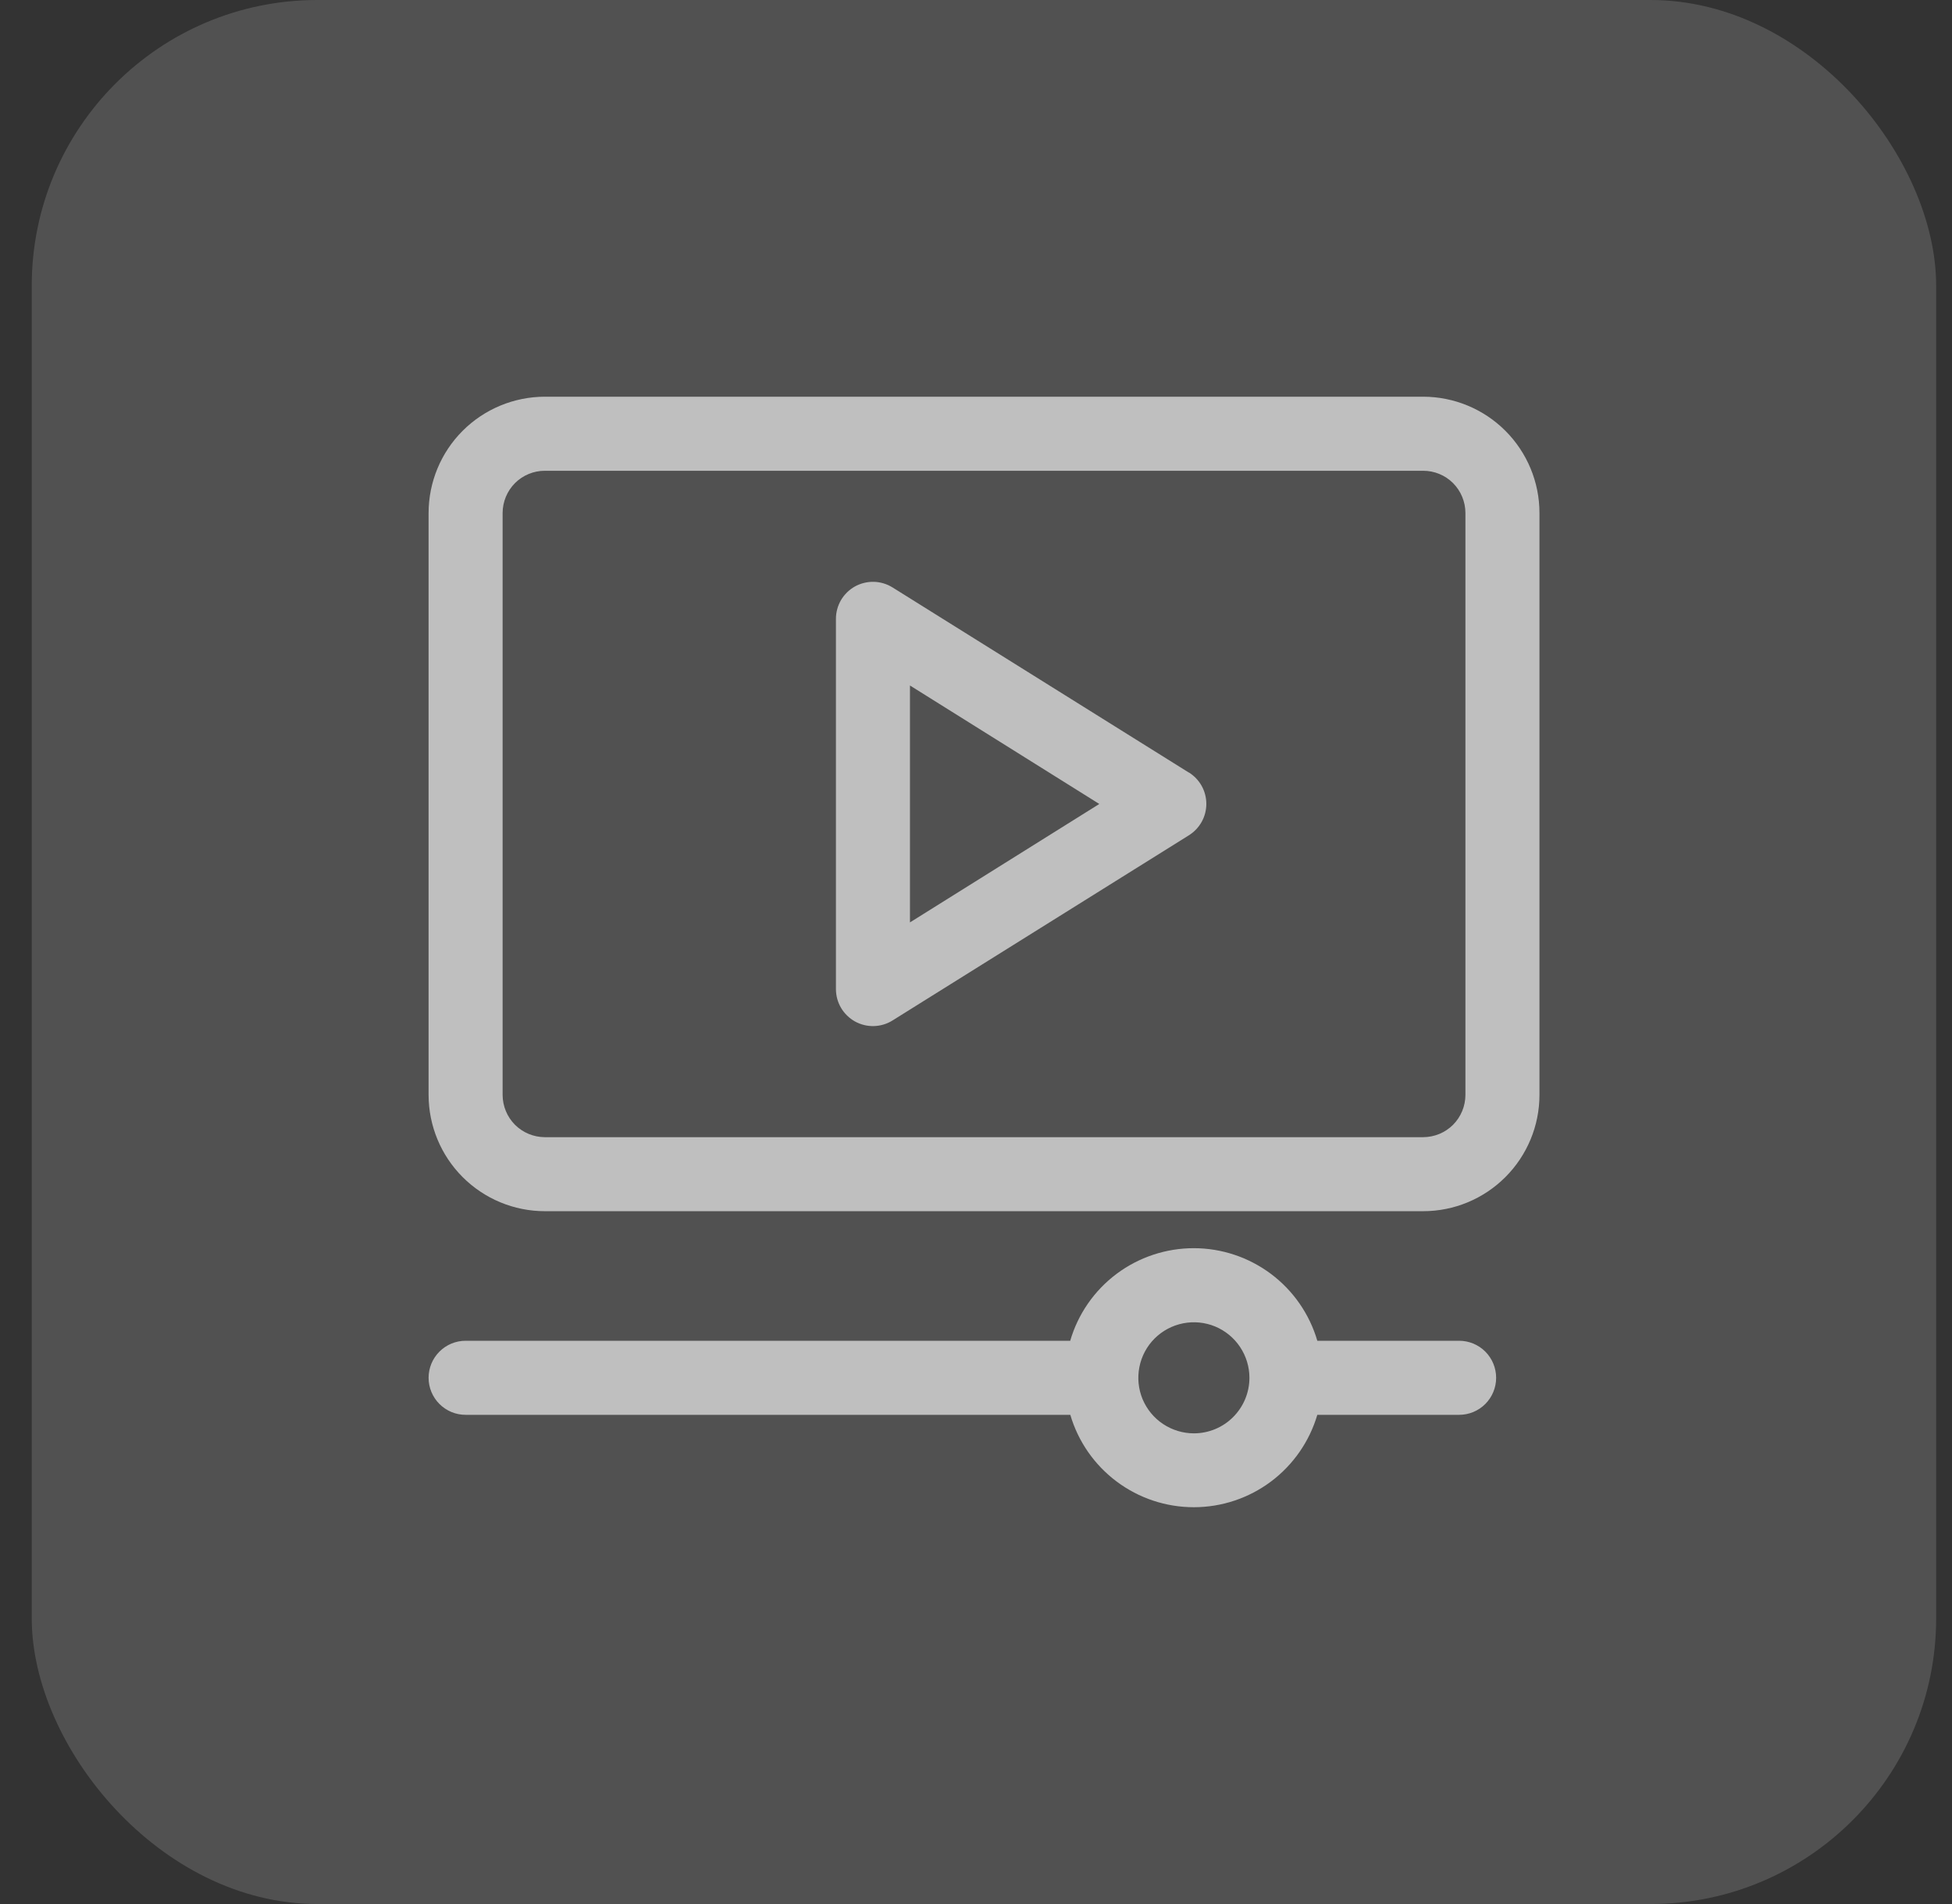
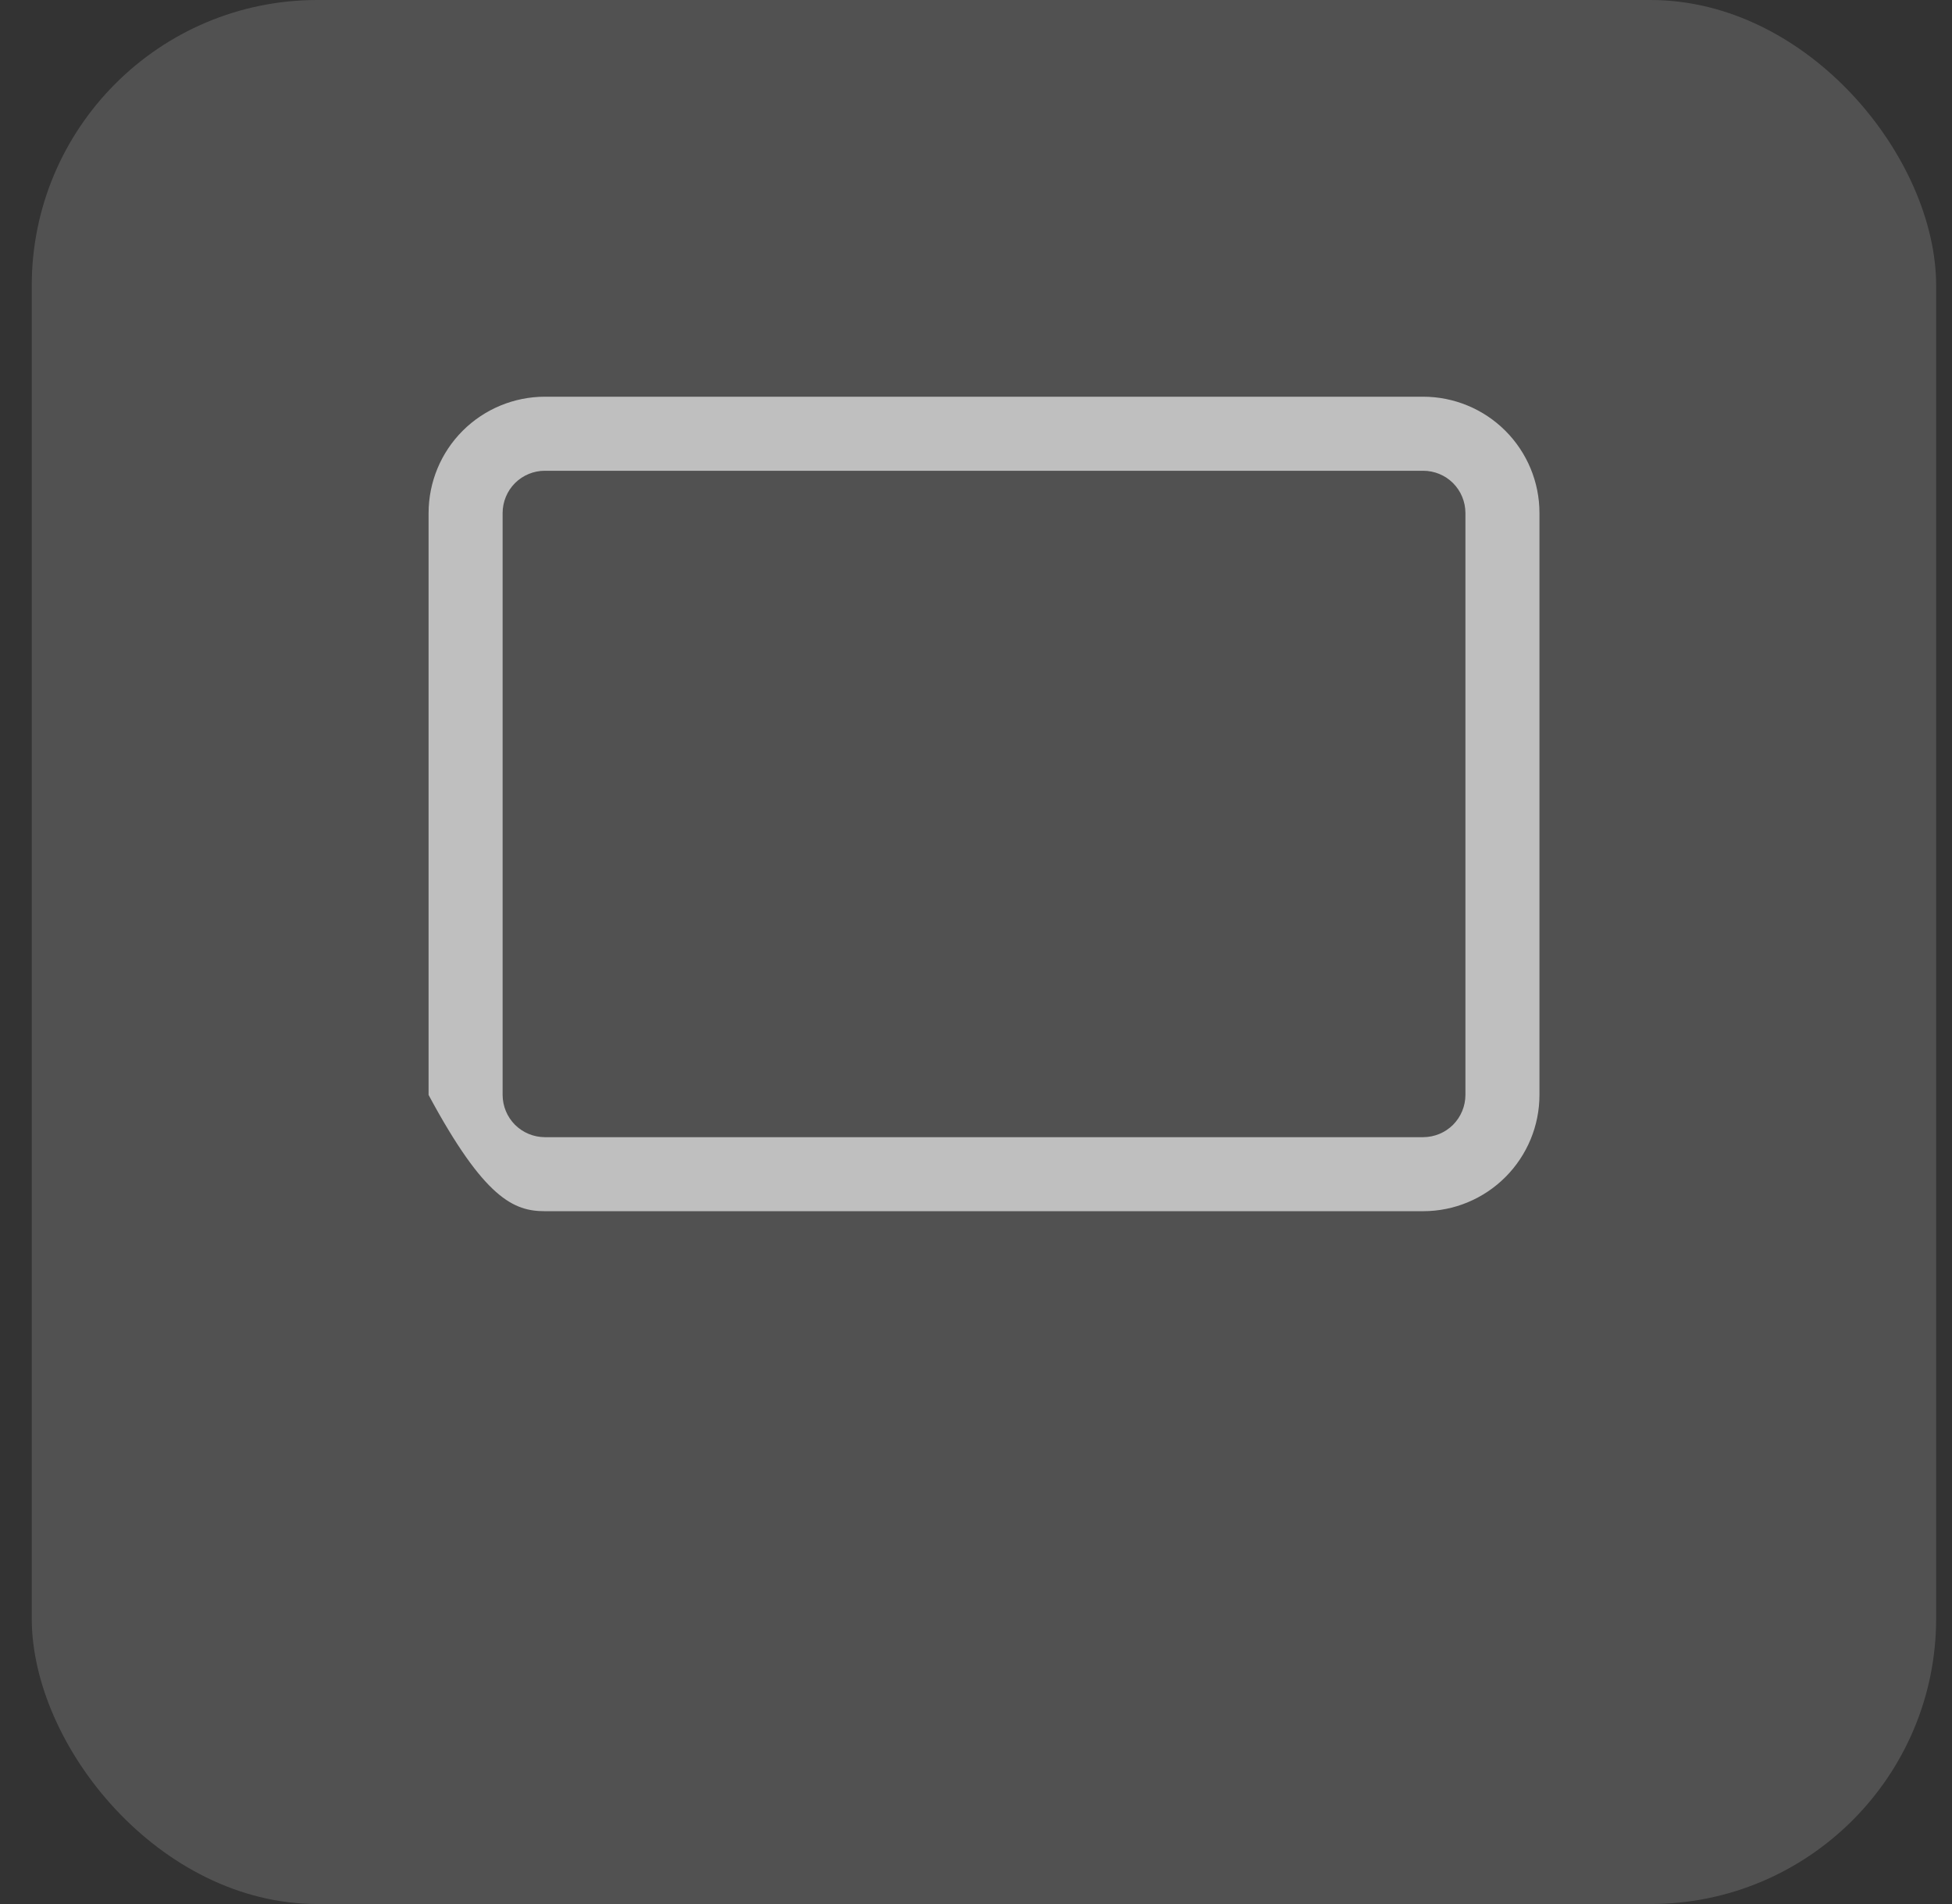
<svg xmlns="http://www.w3.org/2000/svg" width="41" height="40" viewBox="0 0 41 40" fill="none">
  <rect x="0" y="0" width="41" height="40" fill="#333333" stroke="none" />
  <rect x="0.667" width="40" height="40" rx="6" fill="white" fill-opacity="0.15" />
-   <path d="M30.65 28.167H27.669C27.505 27.606 27.163 27.113 26.695 26.762C26.227 26.412 25.658 26.222 25.074 26.222C24.489 26.222 23.92 26.412 23.452 26.762C22.984 27.113 22.642 27.606 22.479 28.167H9.78C9.573 28.167 9.376 28.249 9.23 28.395C9.084 28.541 9.002 28.739 9.002 28.945C9.002 29.151 9.084 29.349 9.23 29.495C9.376 29.641 9.573 29.723 9.78 29.723H22.481C22.645 30.283 22.987 30.775 23.455 31.125C23.922 31.475 24.491 31.664 25.075 31.664C25.659 31.664 26.227 31.475 26.695 31.125C27.162 30.775 27.504 30.283 27.669 29.723H30.648C30.854 29.723 31.052 29.641 31.198 29.495C31.343 29.349 31.425 29.151 31.425 28.945C31.425 28.739 31.343 28.541 31.198 28.395C31.052 28.249 30.854 28.167 30.648 28.167H30.65ZM25.076 30.112C24.846 30.112 24.62 30.043 24.428 29.915C24.236 29.787 24.087 29.605 23.998 29.392C23.91 29.178 23.887 28.944 23.932 28.718C23.977 28.491 24.088 28.283 24.251 28.12C24.415 27.957 24.622 27.846 24.849 27.801C25.075 27.756 25.31 27.779 25.523 27.867C25.736 27.956 25.918 28.105 26.046 28.297C26.174 28.489 26.243 28.714 26.243 28.945C26.243 29.255 26.12 29.551 25.901 29.77C25.683 29.989 25.386 30.112 25.076 30.112Z" fill="#BFBFBF" />
-   <path d="M29.893 8.334H11.444C10.797 8.335 10.176 8.592 9.718 9.05C9.26 9.508 9.003 10.129 9.002 10.776V23.003C9.003 23.65 9.26 24.271 9.718 24.729C10.176 25.187 10.797 25.445 11.444 25.445H29.893C30.541 25.445 31.161 25.187 31.619 24.729C32.077 24.271 32.335 23.65 32.335 23.003V10.776C32.335 10.129 32.077 9.508 31.619 9.05C31.161 8.592 30.541 8.335 29.893 8.334ZM30.78 23.003C30.779 23.238 30.686 23.463 30.52 23.63C30.354 23.796 30.128 23.889 29.893 23.89H11.444C11.209 23.889 10.984 23.796 10.817 23.63C10.651 23.463 10.558 23.238 10.557 23.003V10.776C10.558 10.541 10.651 10.316 10.817 10.149C10.984 9.983 11.209 9.89 11.444 9.89H29.893C30.128 9.89 30.354 9.983 30.52 10.149C30.686 10.316 30.779 10.541 30.78 10.776V23.003Z" fill="#BFBFBF" />
-   <path d="M24.97 16.23L18.747 12.341C18.63 12.268 18.494 12.227 18.356 12.223C18.217 12.22 18.08 12.253 17.958 12.32C17.837 12.388 17.736 12.486 17.665 12.606C17.595 12.726 17.558 12.862 17.558 13.001V20.778C17.558 20.917 17.595 21.054 17.665 21.173C17.736 21.293 17.837 21.391 17.958 21.459C18.08 21.526 18.217 21.56 18.356 21.556C18.494 21.552 18.63 21.512 18.747 21.438L24.97 17.549C25.082 17.479 25.175 17.382 25.24 17.266C25.304 17.151 25.338 17.02 25.338 16.888C25.338 16.756 25.304 16.625 25.24 16.51C25.175 16.394 25.082 16.297 24.97 16.227V16.23ZM19.113 19.378V14.401L23.09 16.89L19.113 19.378Z" fill="#BFBFBF" />
+   <path d="M29.893 8.334H11.444C10.797 8.335 10.176 8.592 9.718 9.05C9.26 9.508 9.003 10.129 9.002 10.776V23.003C10.176 25.187 10.797 25.445 11.444 25.445H29.893C30.541 25.445 31.161 25.187 31.619 24.729C32.077 24.271 32.335 23.65 32.335 23.003V10.776C32.335 10.129 32.077 9.508 31.619 9.05C31.161 8.592 30.541 8.335 29.893 8.334ZM30.78 23.003C30.779 23.238 30.686 23.463 30.52 23.63C30.354 23.796 30.128 23.889 29.893 23.89H11.444C11.209 23.889 10.984 23.796 10.817 23.63C10.651 23.463 10.558 23.238 10.557 23.003V10.776C10.558 10.541 10.651 10.316 10.817 10.149C10.984 9.983 11.209 9.89 11.444 9.89H29.893C30.128 9.89 30.354 9.983 30.52 10.149C30.686 10.316 30.779 10.541 30.78 10.776V23.003Z" fill="#BFBFBF" />
</svg>